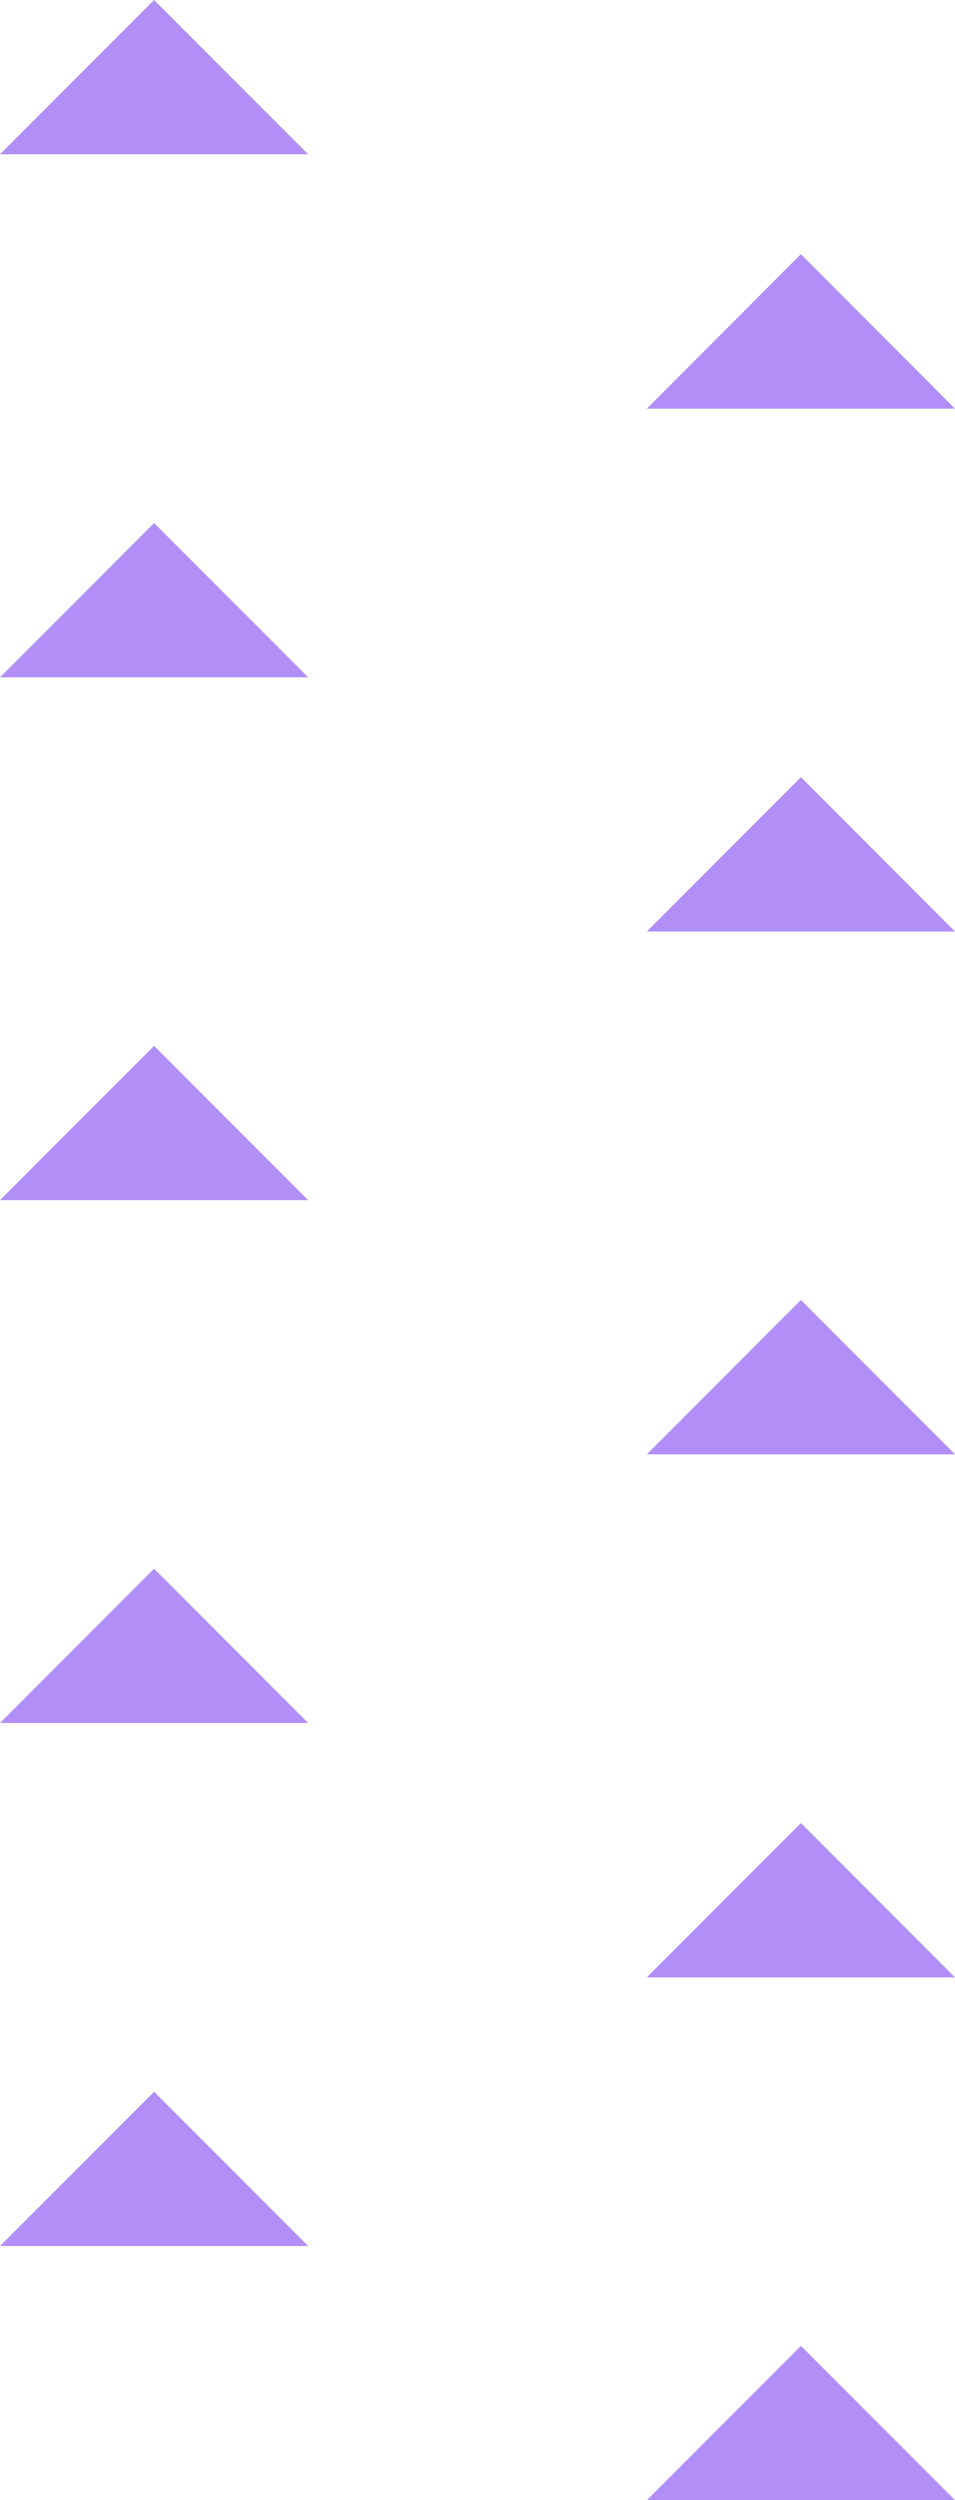
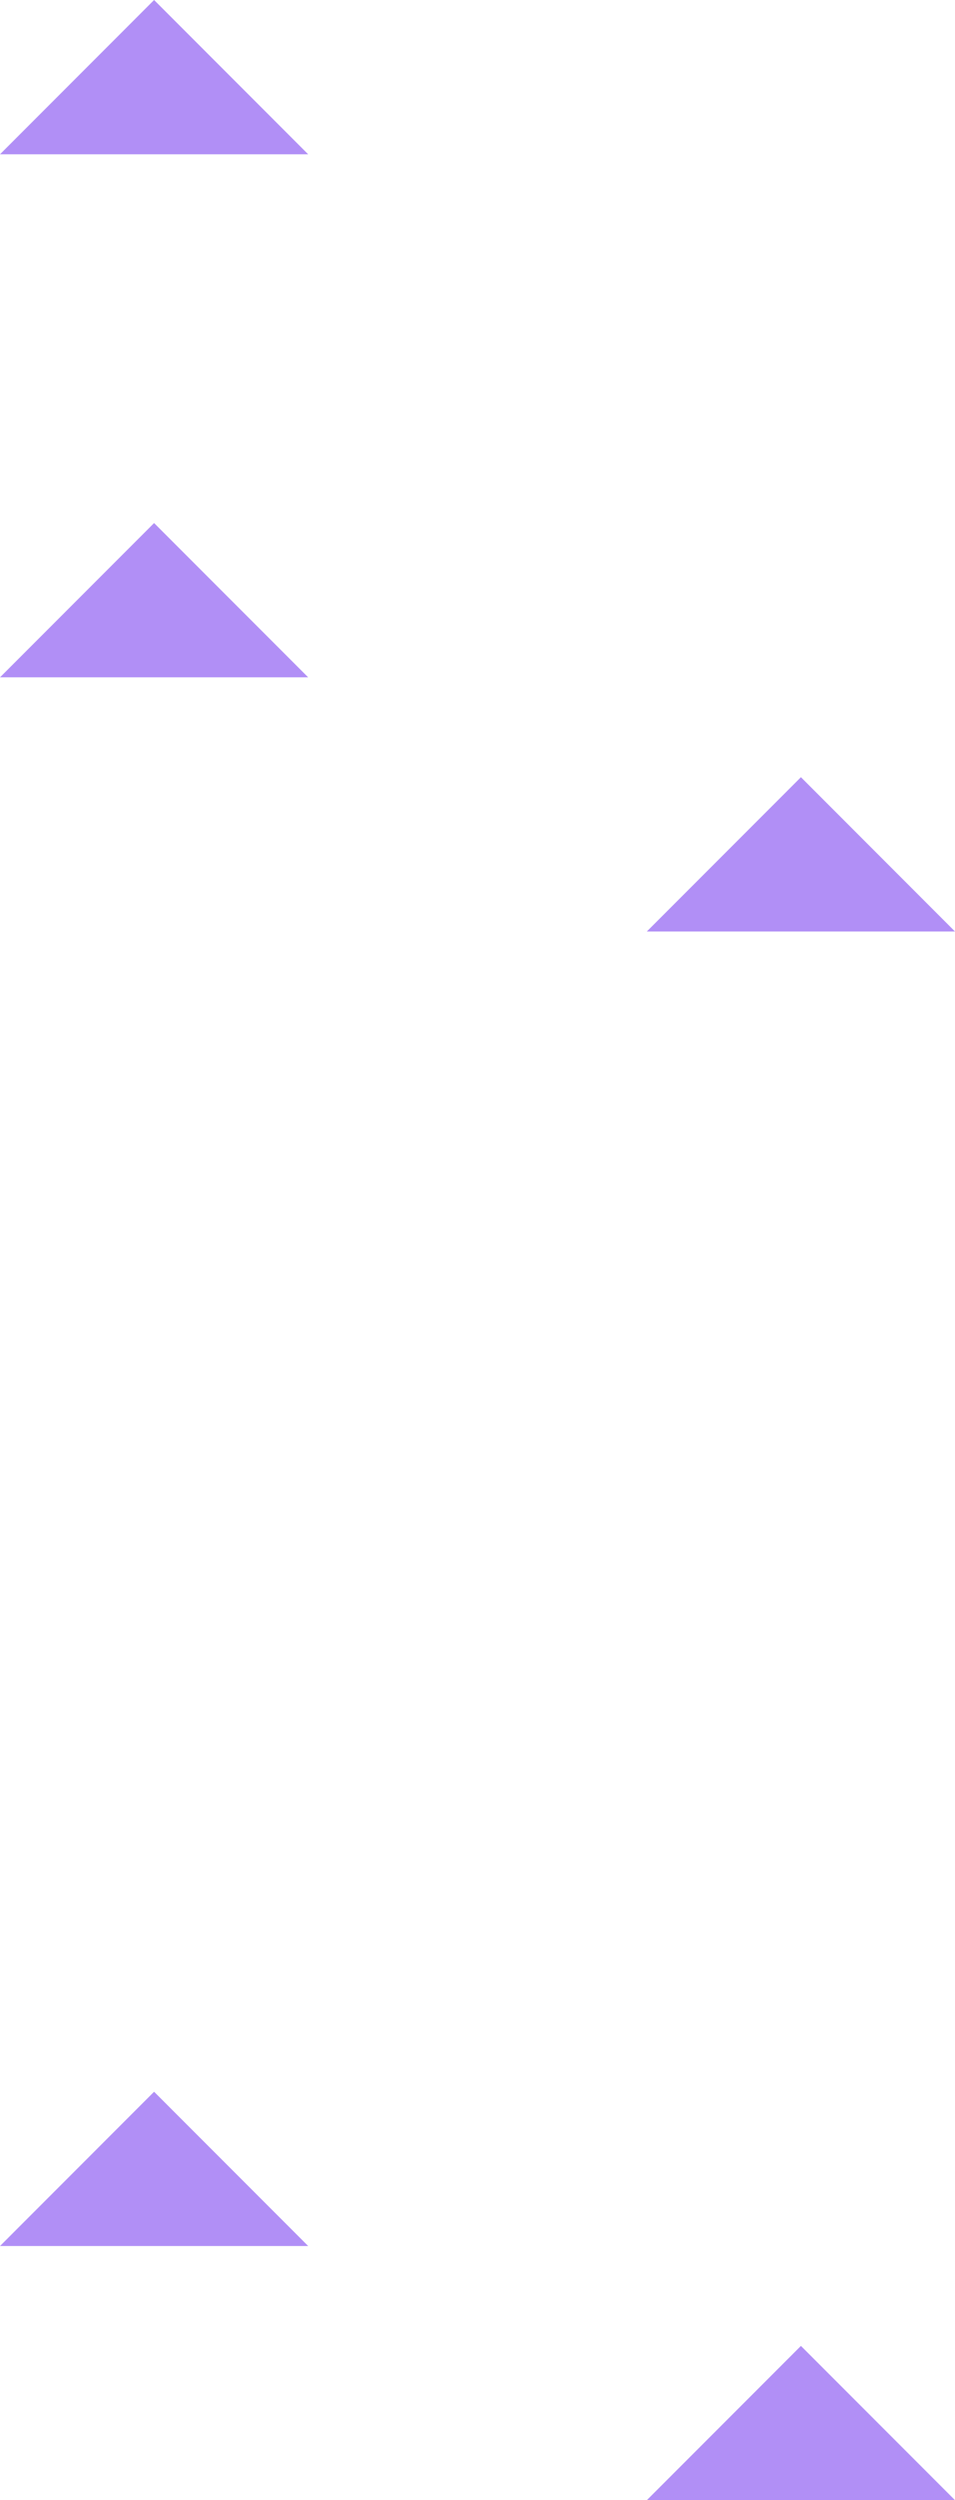
<svg xmlns="http://www.w3.org/2000/svg" width="65" height="170" viewBox="0 0 65 170" fill="none">
  <g opacity="0.5" clip-path="url(#clip0_882_197)">
    <path d="M44.025 170L65 170L54.513 159.51L44.025 170Z" fill="#6320EE" />
-     <path d="M44.025 134.451L65 134.451L54.513 123.96L44.025 134.451Z" fill="#6320EE" />
-     <path d="M44.025 98.886L65 98.886L54.513 88.396L44.025 98.886Z" fill="#6320EE" />
    <path d="M44.025 63.337L65 63.337L54.513 52.846L44.025 63.337Z" fill="#6320EE" />
-     <path d="M44.025 27.788L65 27.788L54.513 17.282L44.025 27.788Z" fill="#6320EE" />
    <path d="M0.001 152.718L20.975 152.718L10.488 142.228L0.001 152.718Z" fill="#6320EE" />
-     <path d="M0.001 117.154L20.975 117.154L10.488 106.663L0.001 117.154Z" fill="#6320EE" />
-     <path d="M0.001 81.604L20.975 81.604L10.488 71.114L0.001 81.604Z" fill="#6320EE" />
    <path d="M0.001 46.055L20.975 46.055L10.488 35.565L0.001 46.055Z" fill="#6320EE" />
    <path d="M0.001 10.491L20.975 10.491L10.488 2.3805e-05L0.001 10.491Z" fill="#6320EE" />
  </g>
  <defs>
    <clipPath id="clip0_882_197">
      <rect width="65" height="170" fill="white" transform="translate(65 170) rotate(180)" />
    </clipPath>
  </defs>
</svg>